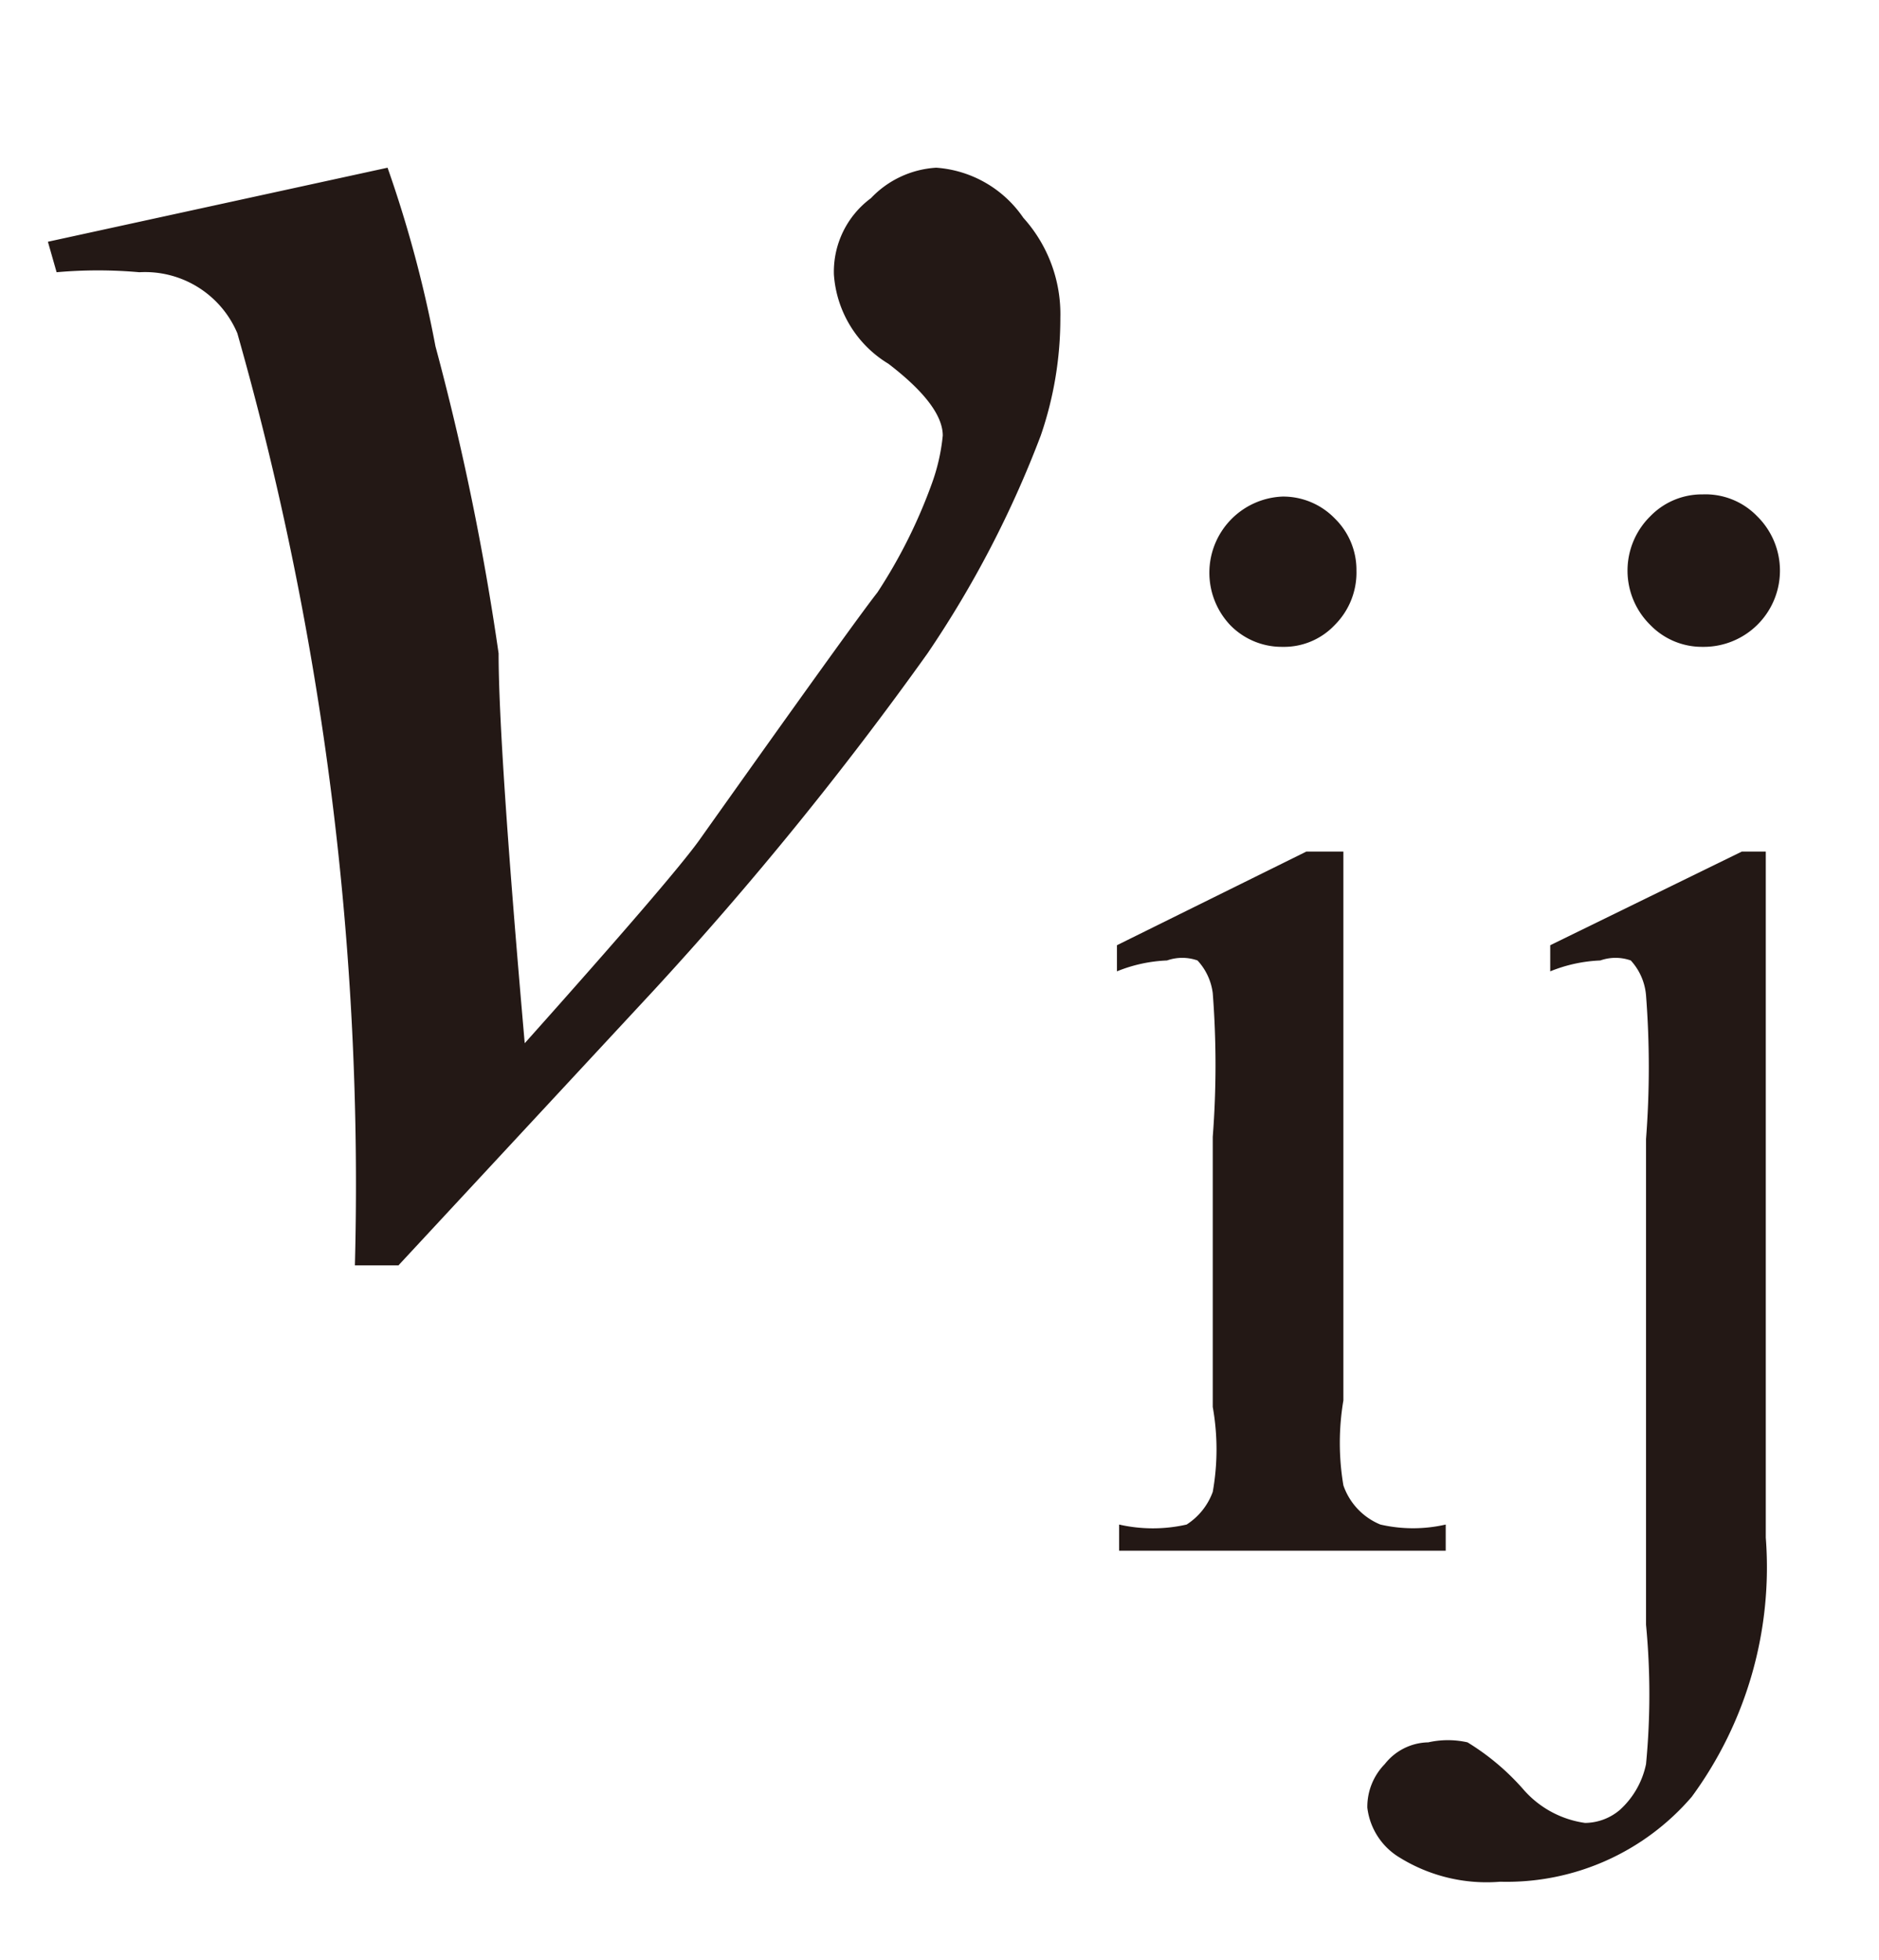
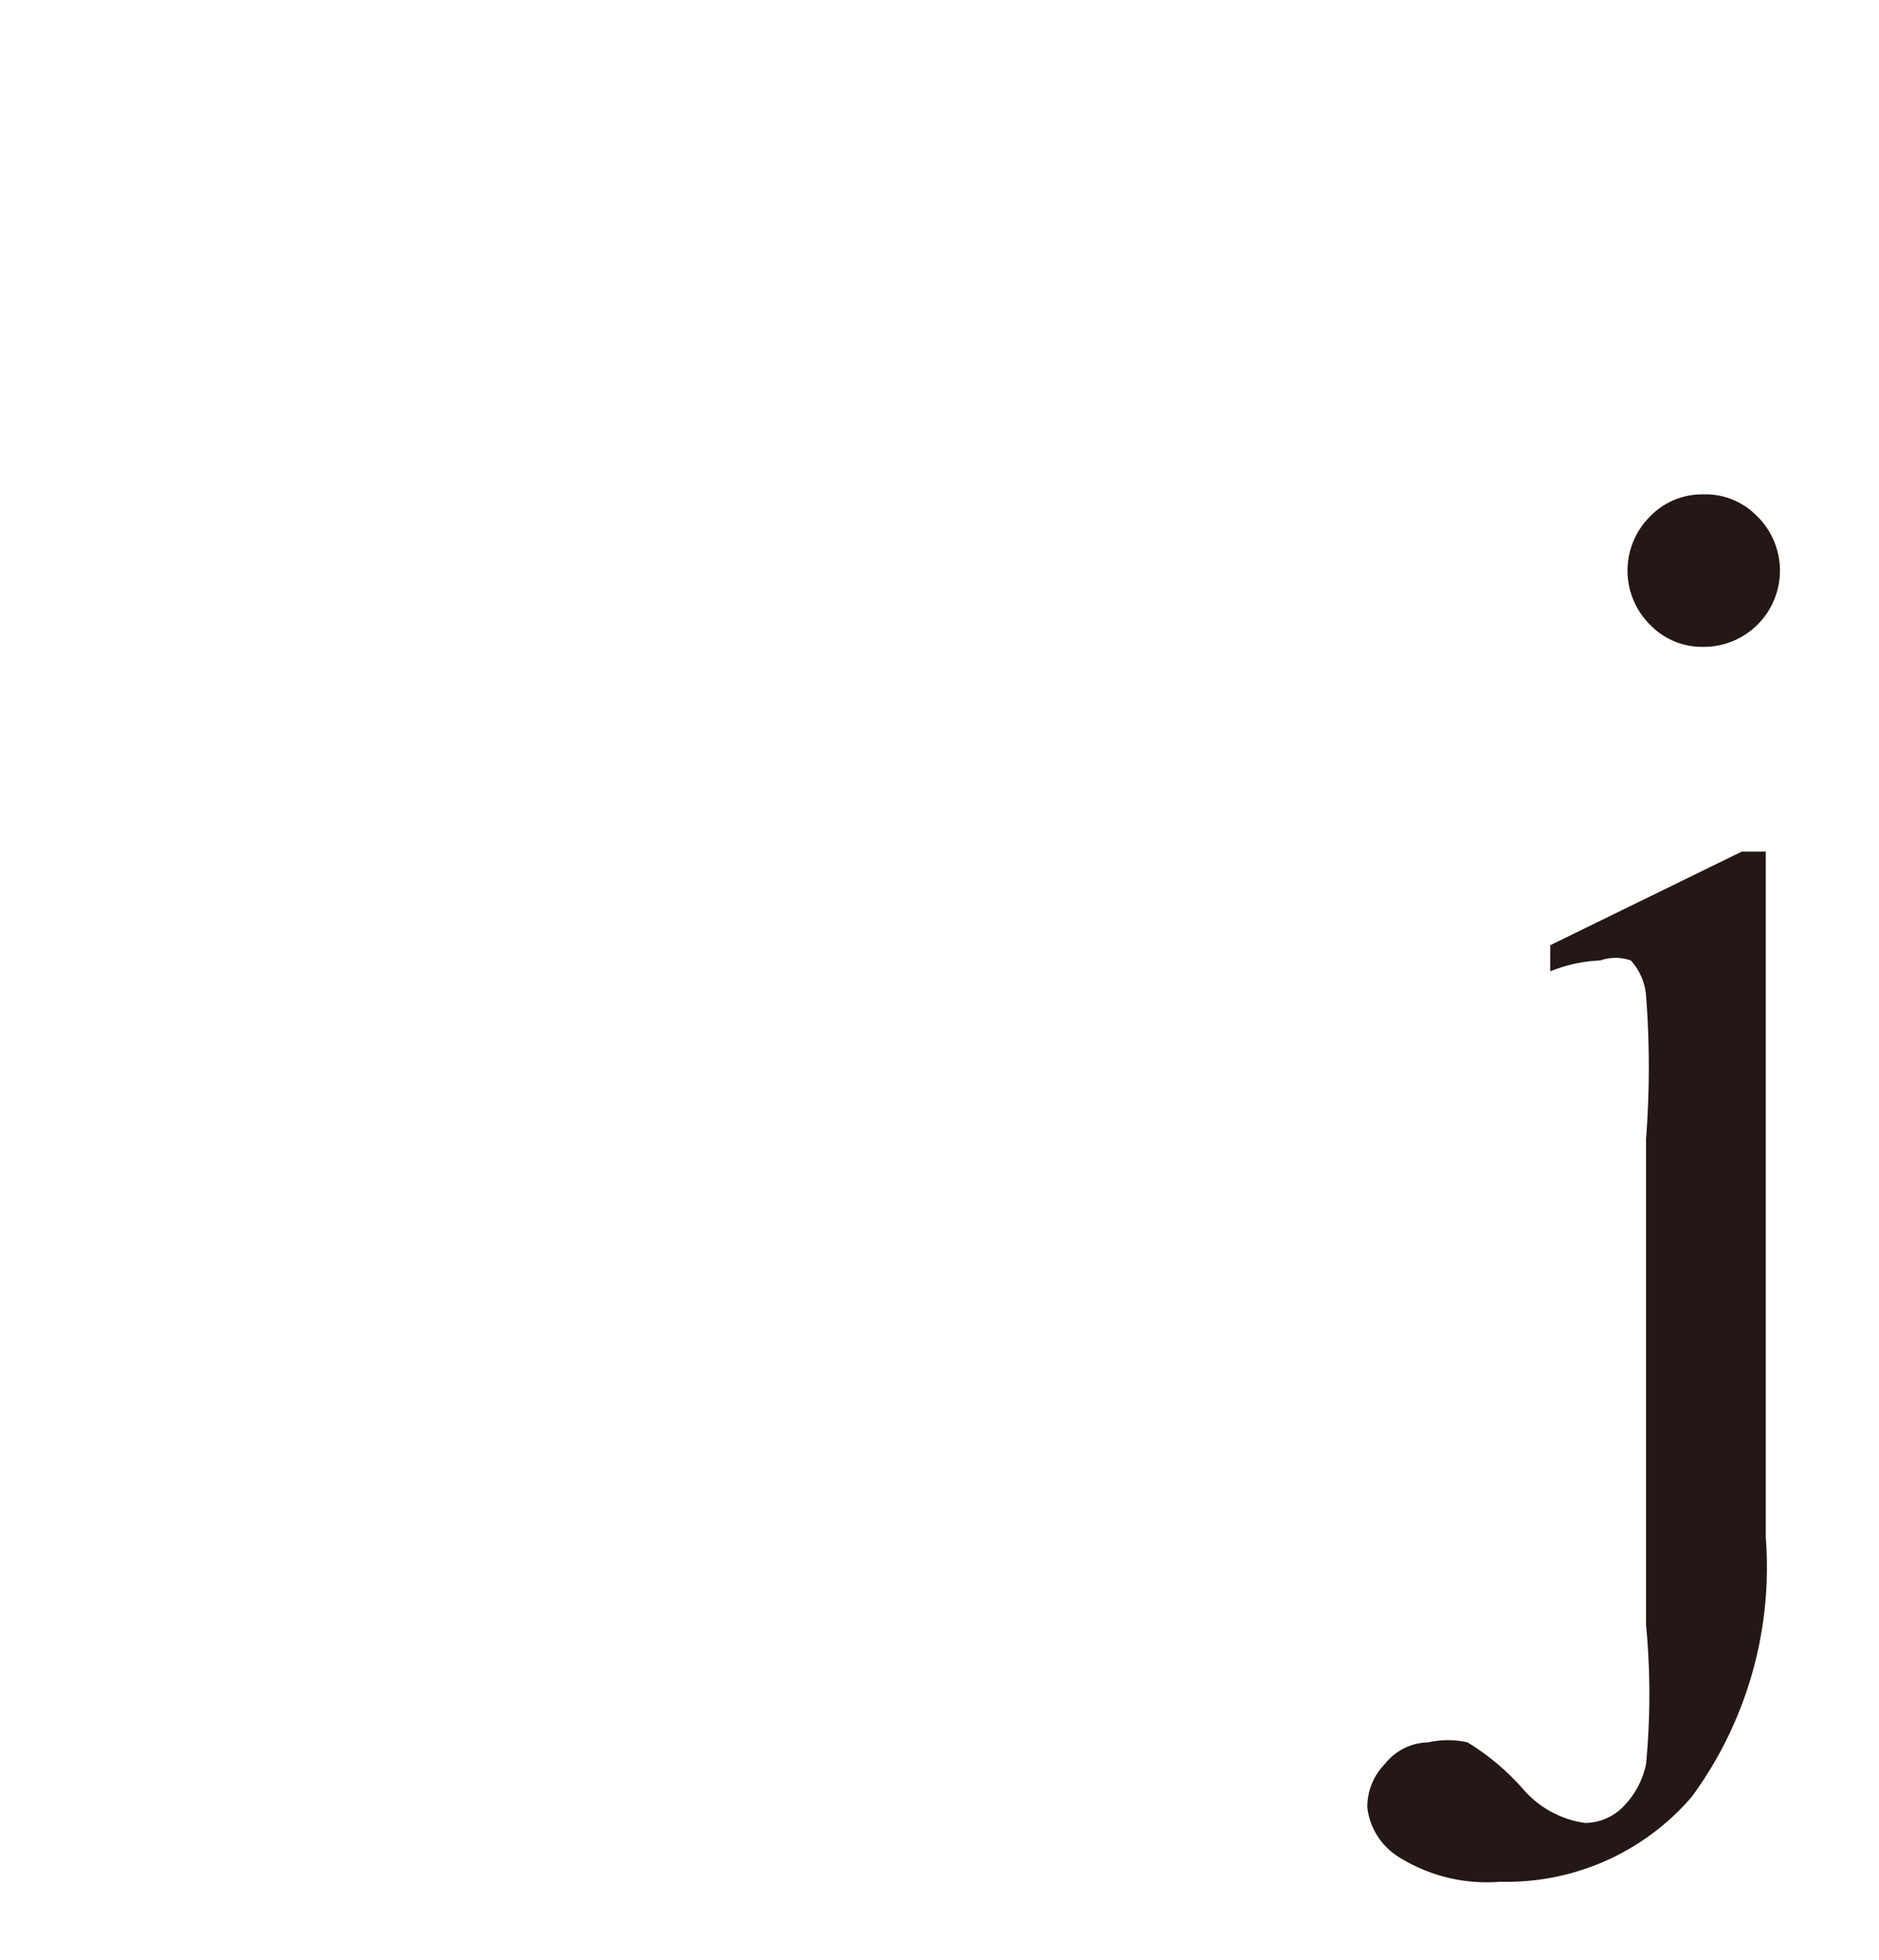
<svg xmlns="http://www.w3.org/2000/svg" id="レイヤー_1" data-name="レイヤー 1" viewBox="0 0 8.63 9">
  <defs>
    <style>.cls-1{fill:#231815}</style>
  </defs>
  <title>tx06</title>
-   <path class="cls-1" d="M.22 1.11L1.78.77a5.59 5.59 0 0 1 .22.82A12 12 0 0 1 2.29 3q0 .42.12 1.79.67-.75.8-.93.71-1 .82-1.14a2.39 2.39 0 0 0 .25-.5.9.9 0 0 0 .05-.22c0-.09-.08-.2-.25-.33a.52.52 0 0 1-.25-.41A.42.42 0 0 1 4 .91a.45.45 0 0 1 .3-.14.53.53 0 0 1 .4.23.66.66 0 0 1 .17.46 1.65 1.65 0 0 1-.09.54 4.82 4.82 0 0 1-.52 1A16.06 16.06 0 0 1 3 4.55L1.83 5.81h-.2a14.28 14.28 0 0 0-.54-4.28.46.46 0 0 0-.45-.28 2.14 2.14 0 0 0-.38 0zm5.95 2.8v2.52a1.17 1.17 0 0 0 0 .39.3.3 0 0 0 .17.18.67.67 0 0 0 .3 0v.12h-1.5V7a.7.7 0 0 0 .31 0 .3.3 0 0 0 .12-.15 1.11 1.11 0 0 0 0-.39V5.22a4.3 4.3 0 0 0 0-.66.27.27 0 0 0-.07-.15.21.21 0 0 0-.14 0 .68.68 0 0 0-.23.05v-.12L6 3.91zm-.28-1.63a.33.33 0 0 1 .24.1.33.33 0 0 1 .1.24.34.34 0 0 1-.1.25.32.32 0 0 1-.24.1.33.33 0 0 1-.24-.1.35.35 0 0 1 .24-.59z" />
  <path class="cls-1" d="M8.11 3.91v3.15a1.78 1.78 0 0 1-.34 1.19 1.12 1.12 0 0 1-.88.39.76.76 0 0 1-.46-.11.31.31 0 0 1-.15-.23.28.28 0 0 1 .08-.2.26.26 0 0 1 .2-.1.41.41 0 0 1 .18 0 1.11 1.11 0 0 1 .26.22.46.46 0 0 0 .28.15.25.25 0 0 0 .16-.06.39.39 0 0 0 .12-.21 3.36 3.36 0 0 0 0-.64V5.23a4.29 4.29 0 0 0 0-.66.27.27 0 0 0-.07-.16.21.21 0 0 0-.14 0 .68.68 0 0 0-.23.05v-.12L8 3.91zm-.29-1.64a.33.33 0 0 1 .25.1.35.35 0 0 1-.25.6.33.33 0 0 1-.24-.1.35.35 0 0 1 0-.5.33.33 0 0 1 .24-.1z" />
</svg>